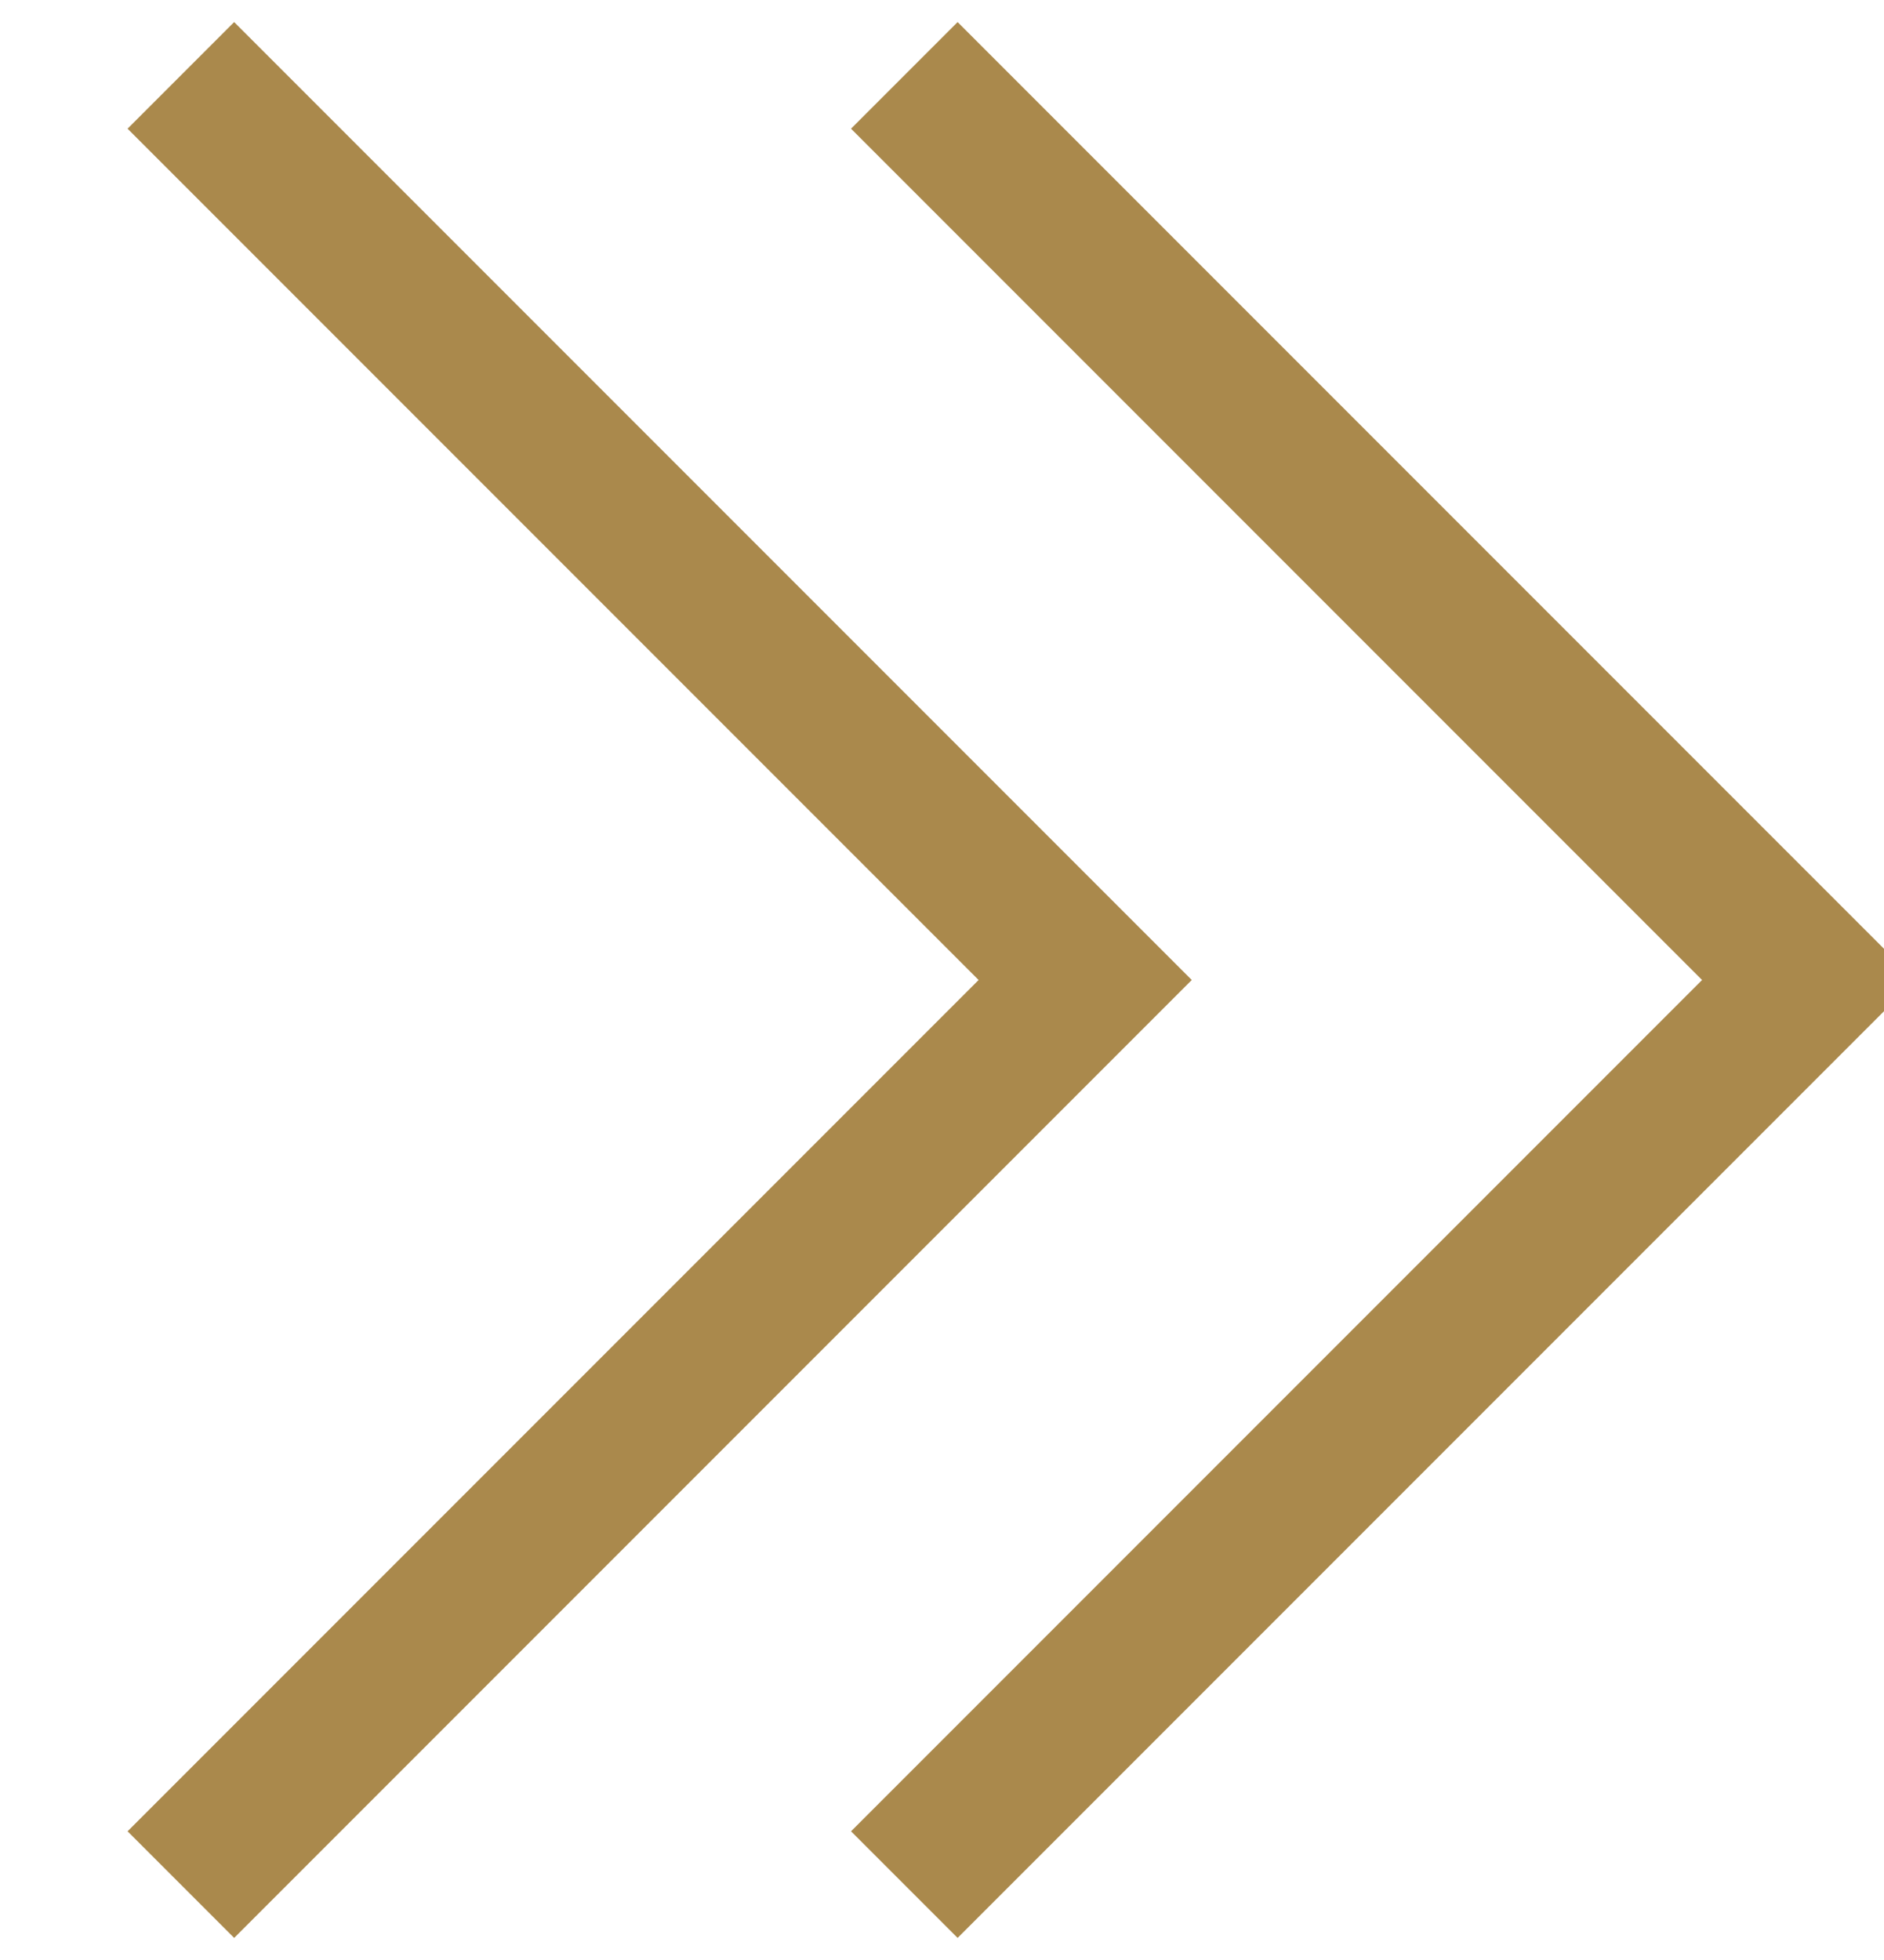
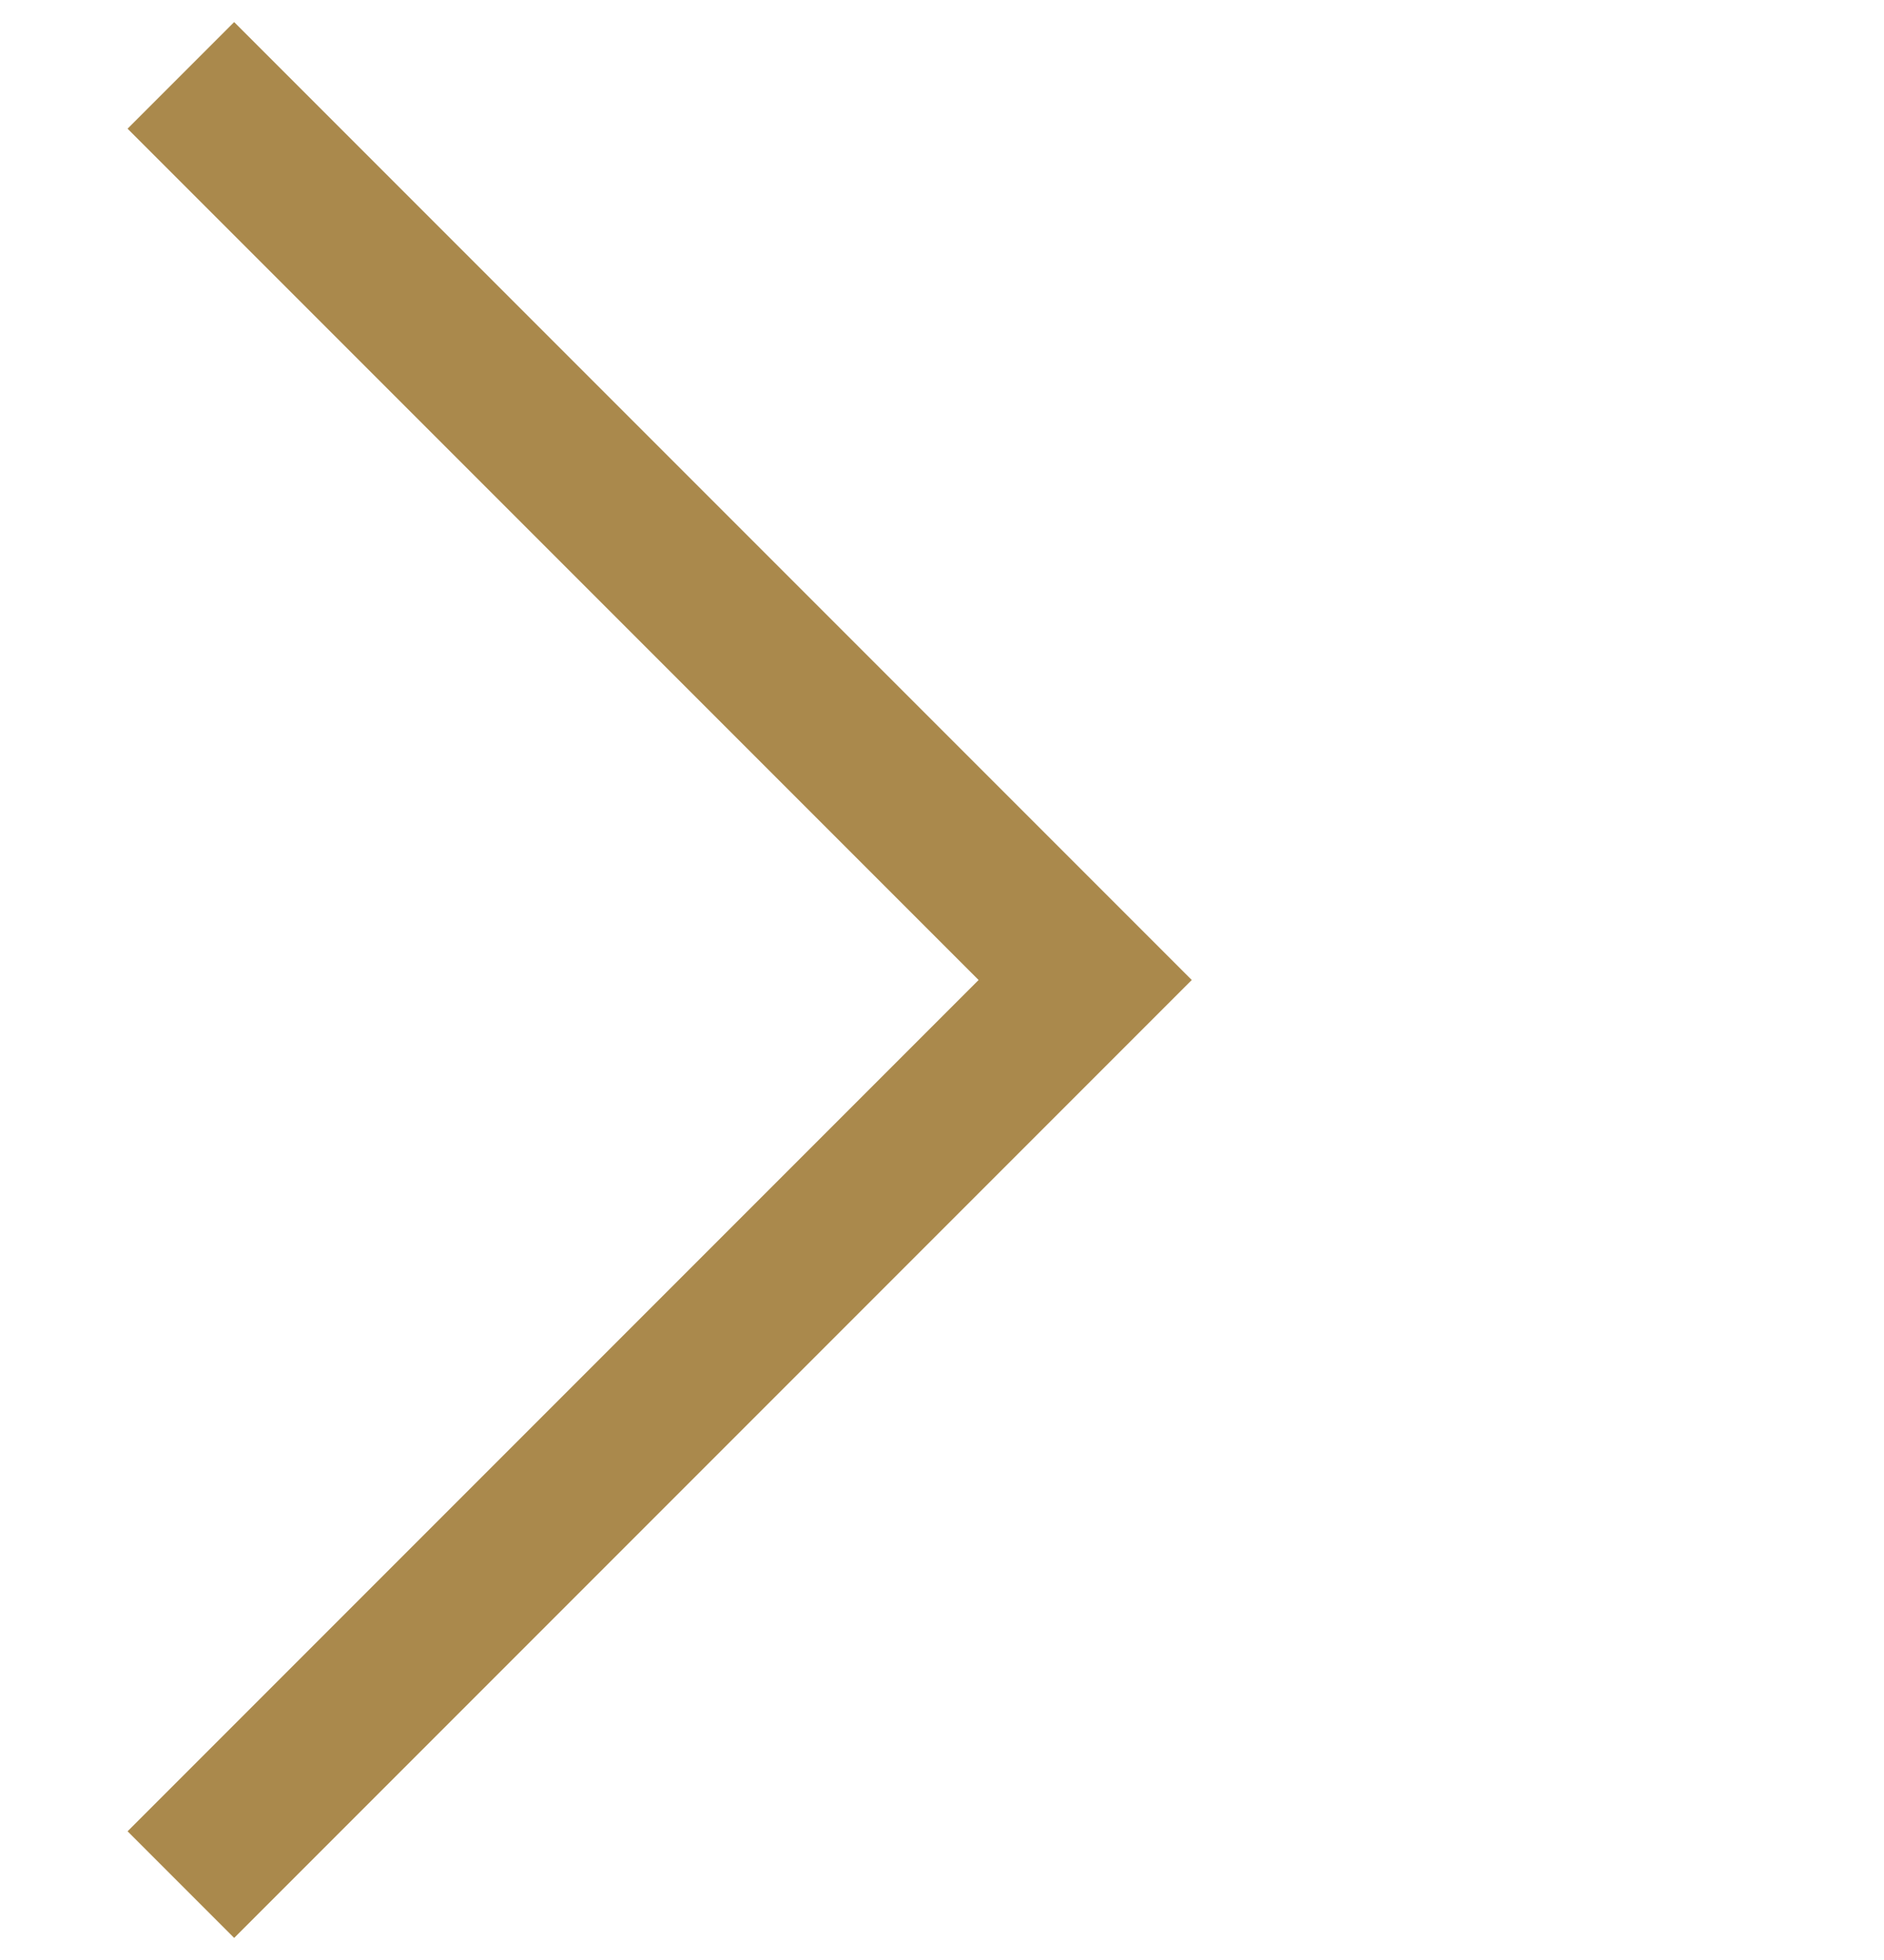
<svg xmlns="http://www.w3.org/2000/svg" id="Arrow" width="15.625" height="16.25" viewBox="0 0 15.625 16.25">
  <defs>
    <style>
      .cls-1 {
        fill: none;
        stroke: #aa894c;
        stroke-width: 1.25px;
        fill-rule: evenodd;
      }
    </style>
  </defs>
-   <path id="Arrow-2" data-name="Arrow" class="cls-1" d="M966.5,1815l7.5,7.5-7.5,7.5" transform="translate(-959 -1814.375)" />
  <path id="Arrow-3" data-name="Arrow" class="cls-1" d="M960.5,1815l7.5,7.5-7.5,7.5" transform="translate(-959 -1814.375)" />
</svg>